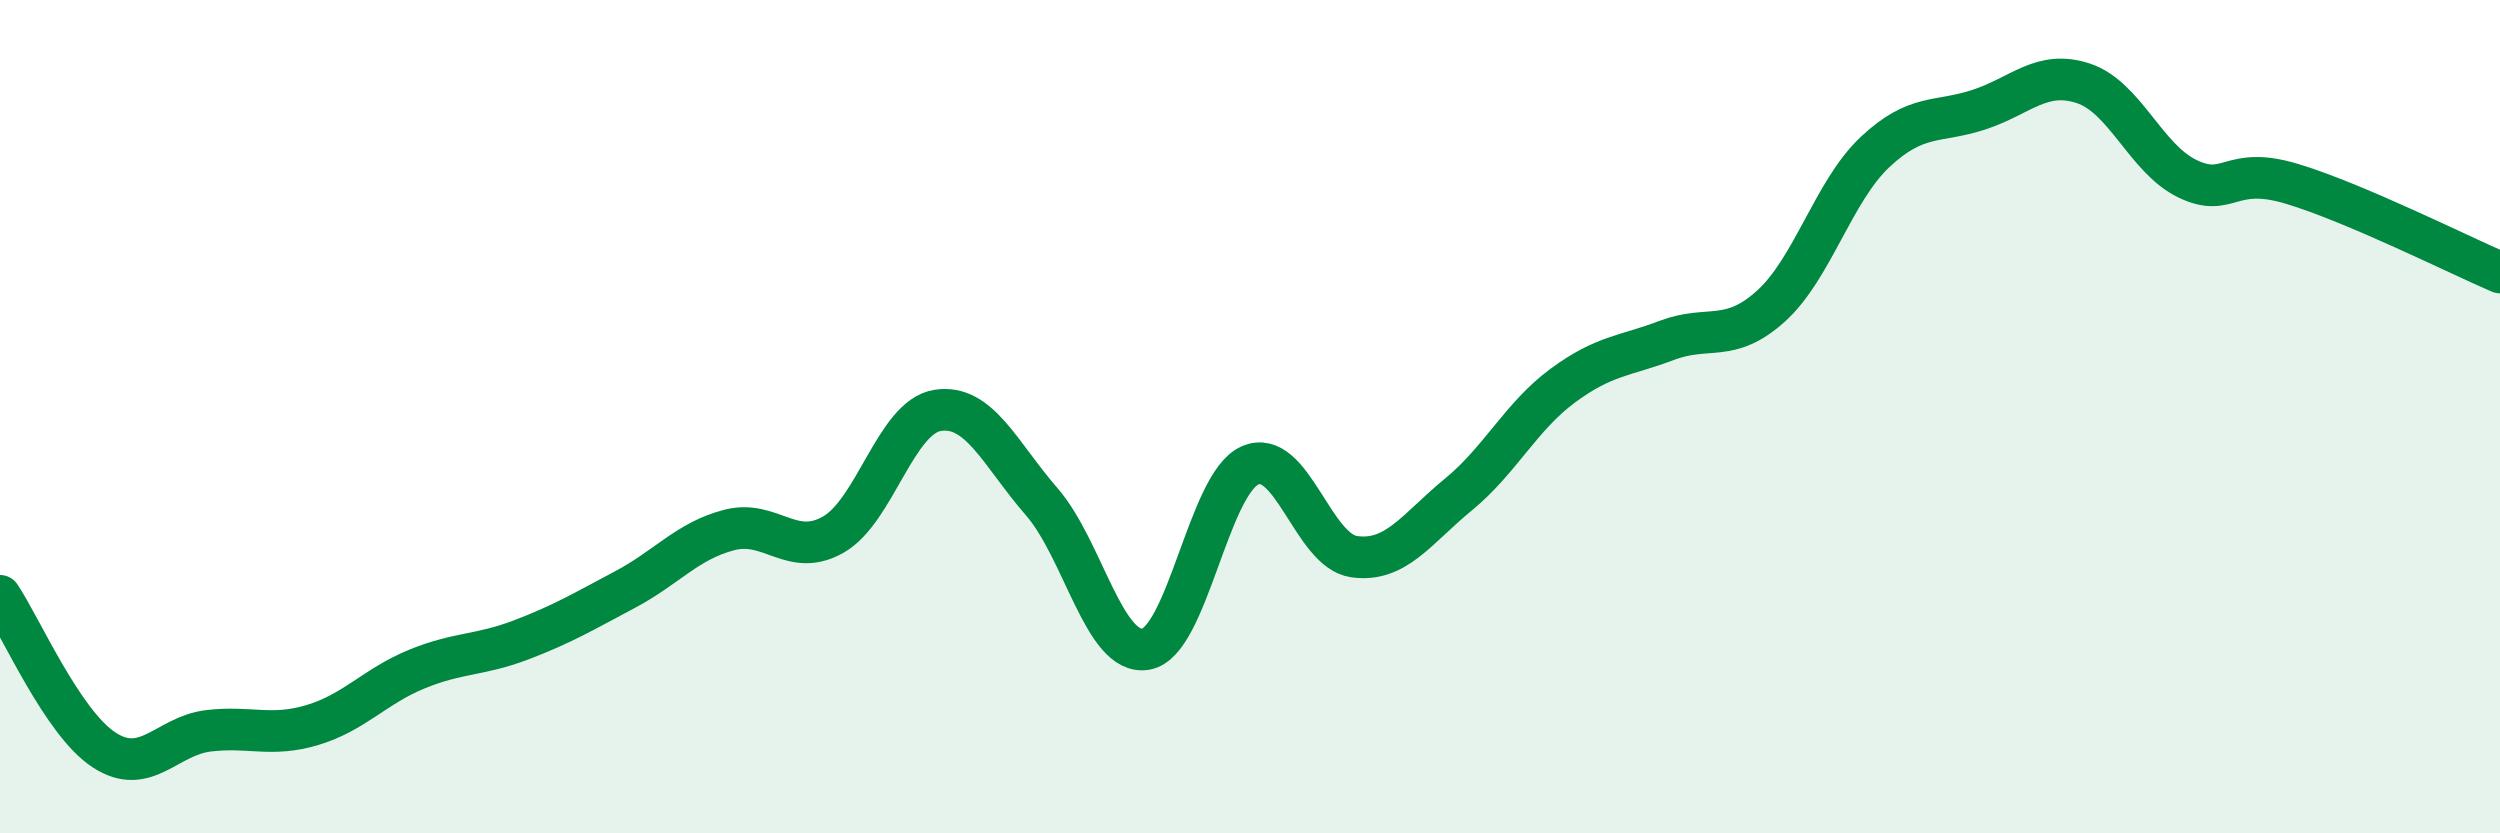
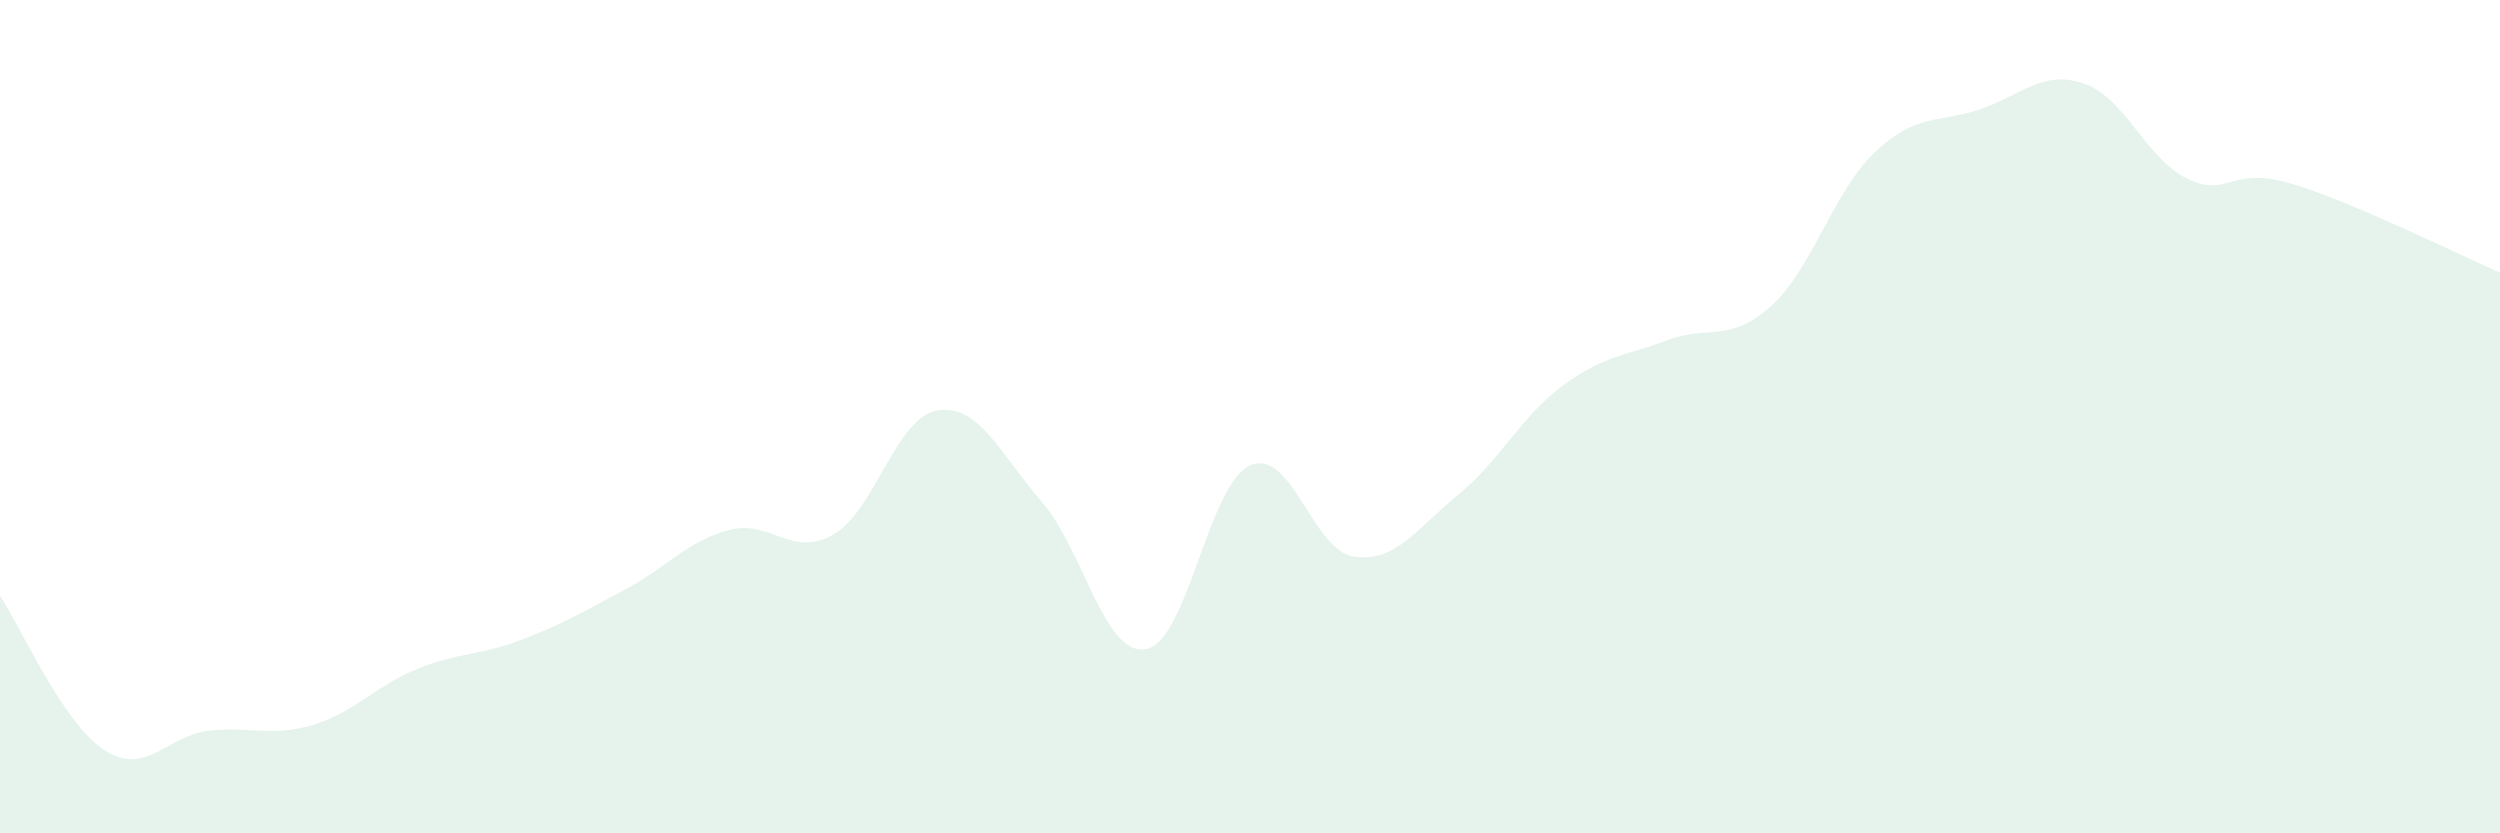
<svg xmlns="http://www.w3.org/2000/svg" width="60" height="20" viewBox="0 0 60 20">
  <path d="M 0,14.3 C 0.5,15.04 1.5,17.35 2.5,18 C 3.5,18.65 4,17.66 5,17.54 C 6,17.42 6.5,17.7 7.5,17.4 C 8.5,17.1 9,16.47 10,16.06 C 11,15.65 11.5,15.74 12.5,15.36 C 13.5,14.98 14,14.68 15,14.15 C 16,13.62 16.5,12.98 17.5,12.72 C 18.5,12.46 19,13.4 20,12.83 C 21,12.26 21.5,10.01 22.5,9.85 C 23.5,9.69 24,10.89 25,12.04 C 26,13.19 26.5,15.75 27.5,15.58 C 28.5,15.41 29,11.61 30,11.17 C 31,10.73 31.5,13.22 32.5,13.36 C 33.5,13.5 34,12.69 35,11.87 C 36,11.05 36.5,10 37.5,9.26 C 38.5,8.52 39,8.55 40,8.17 C 41,7.79 41.5,8.25 42.5,7.35 C 43.5,6.45 44,4.59 45,3.65 C 46,2.71 46.5,2.96 47.5,2.63 C 48.5,2.3 49,1.67 50,2 C 51,2.33 51.5,3.81 52.5,4.29 C 53.5,4.77 53.5,3.96 55,4.41 C 56.5,4.86 59,6.11 60,6.54L60 20L0 20Z" fill="#008740" opacity="0.1" stroke-linecap="round" stroke-linejoin="round" />
-   <path d="M 0,14.3 C 0.5,15.04 1.5,17.35 2.5,18 C 3.5,18.65 4,17.66 5,17.54 C 6,17.42 6.5,17.7 7.5,17.4 C 8.5,17.1 9,16.47 10,16.06 C 11,15.65 11.5,15.74 12.5,15.36 C 13.5,14.98 14,14.68 15,14.15 C 16,13.62 16.5,12.98 17.5,12.72 C 18.5,12.46 19,13.4 20,12.83 C 21,12.26 21.5,10.01 22.5,9.85 C 23.5,9.69 24,10.89 25,12.04 C 26,13.19 26.5,15.75 27.5,15.58 C 28.5,15.41 29,11.61 30,11.17 C 31,10.73 31.5,13.22 32.5,13.36 C 33.5,13.5 34,12.69 35,11.87 C 36,11.05 36.5,10 37.5,9.26 C 38.5,8.52 39,8.55 40,8.17 C 41,7.79 41.5,8.25 42.5,7.35 C 43.5,6.45 44,4.59 45,3.65 C 46,2.71 46.5,2.96 47.5,2.63 C 48.5,2.3 49,1.67 50,2 C 51,2.33 51.5,3.81 52.5,4.29 C 53.5,4.77 53.5,3.96 55,4.41 C 56.5,4.86 59,6.11 60,6.54" stroke="#008740" stroke-width="1" fill="none" stroke-linecap="round" stroke-linejoin="round" />
</svg>